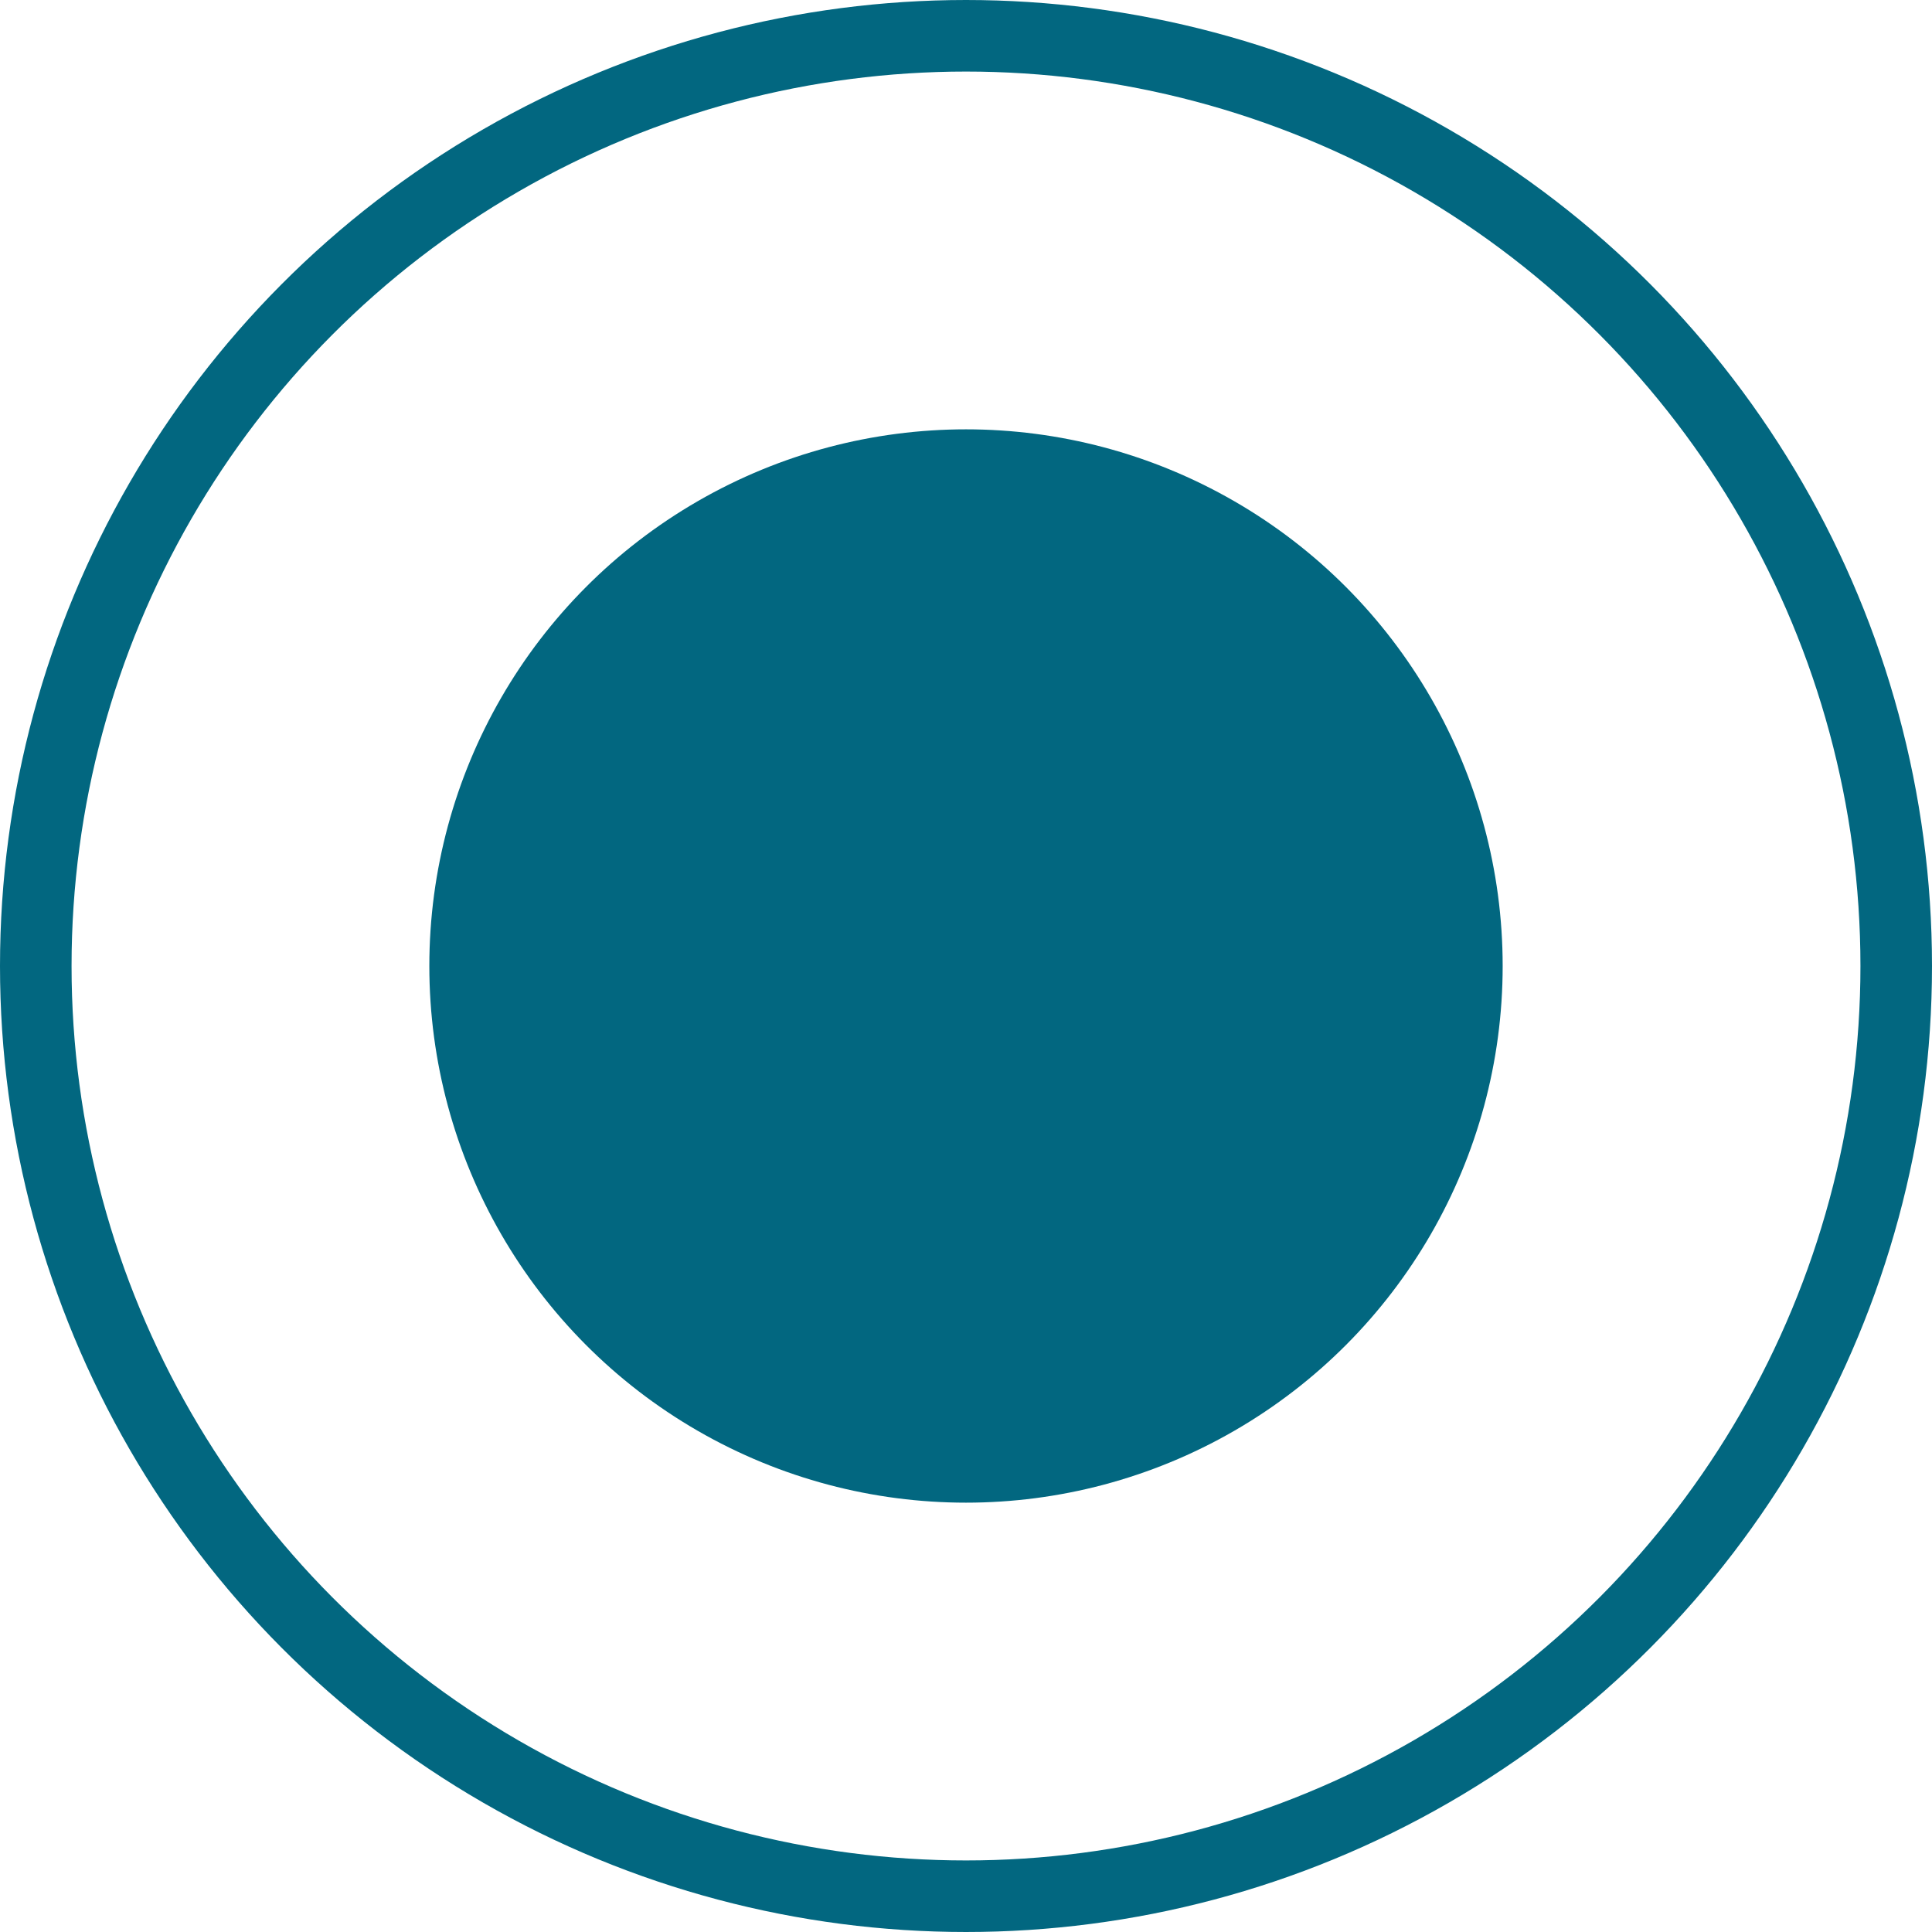
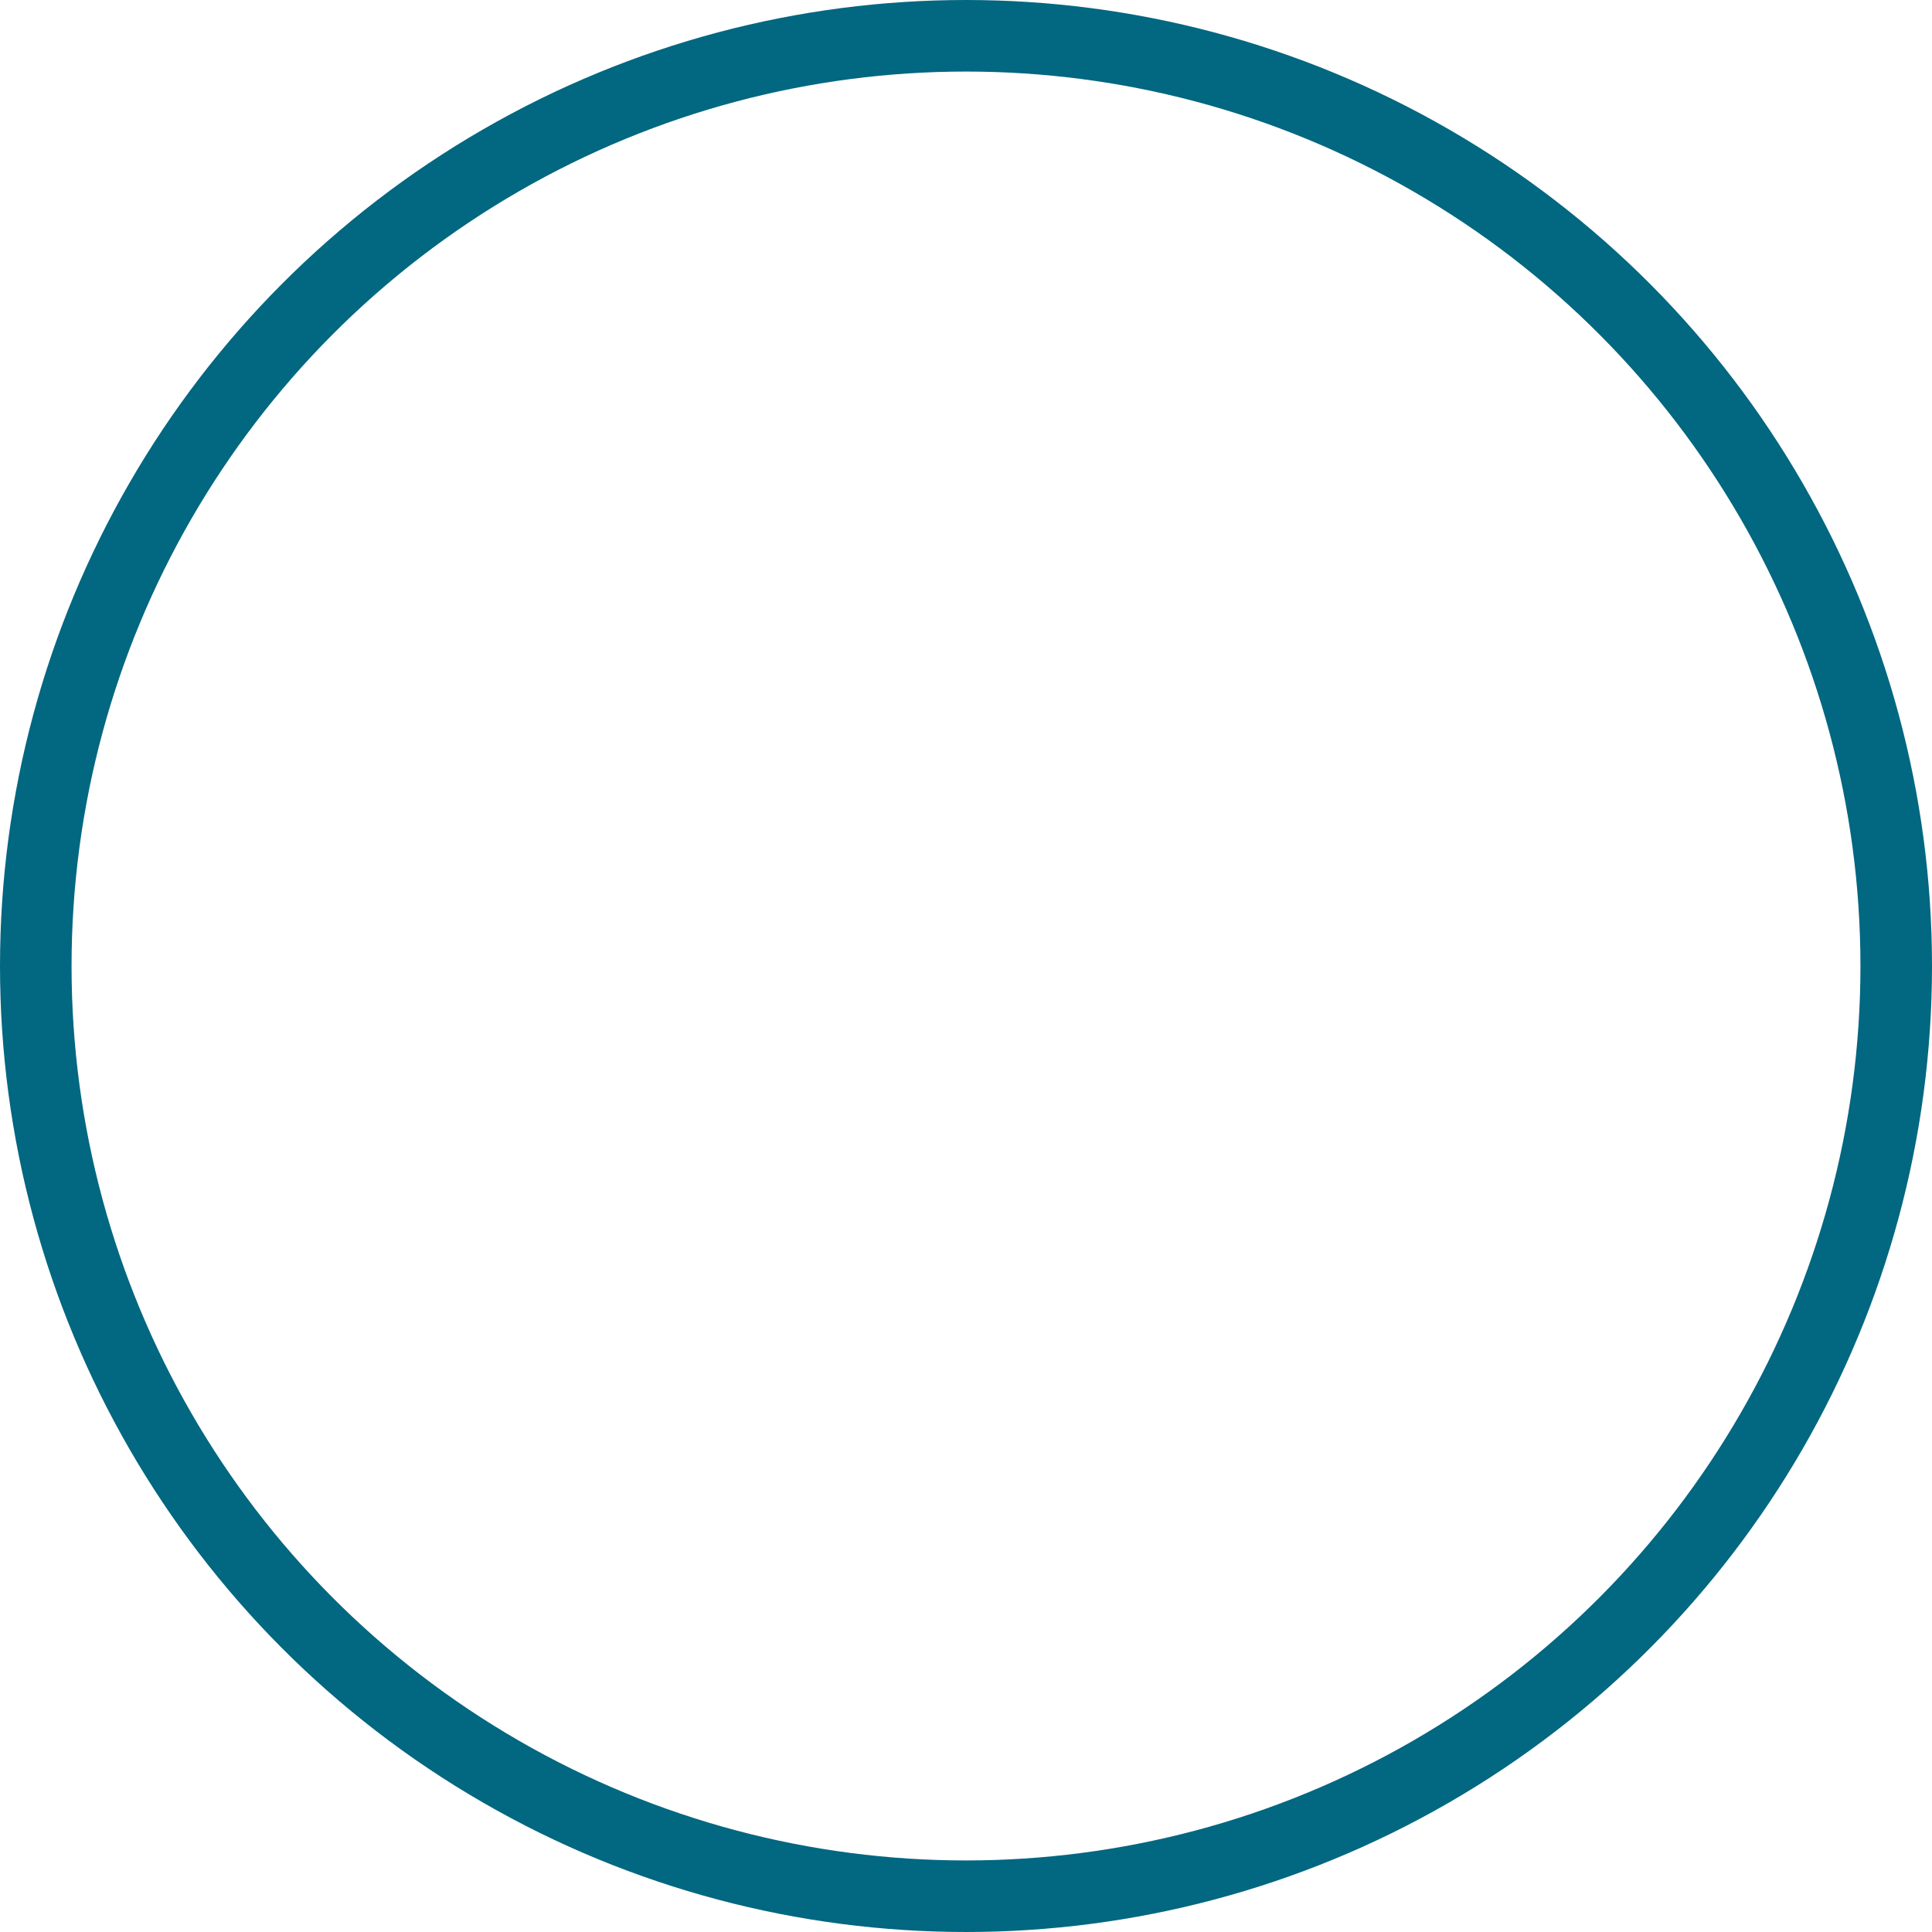
<svg xmlns="http://www.w3.org/2000/svg" width="27" height="27" viewBox="0 0 27 27" fill="none">
  <circle cx="13.5" cy="13.5" r="13" stroke="#026780" />
-   <circle cx="13.5" cy="13.5" r="7.5" fill="#026780" />
</svg>